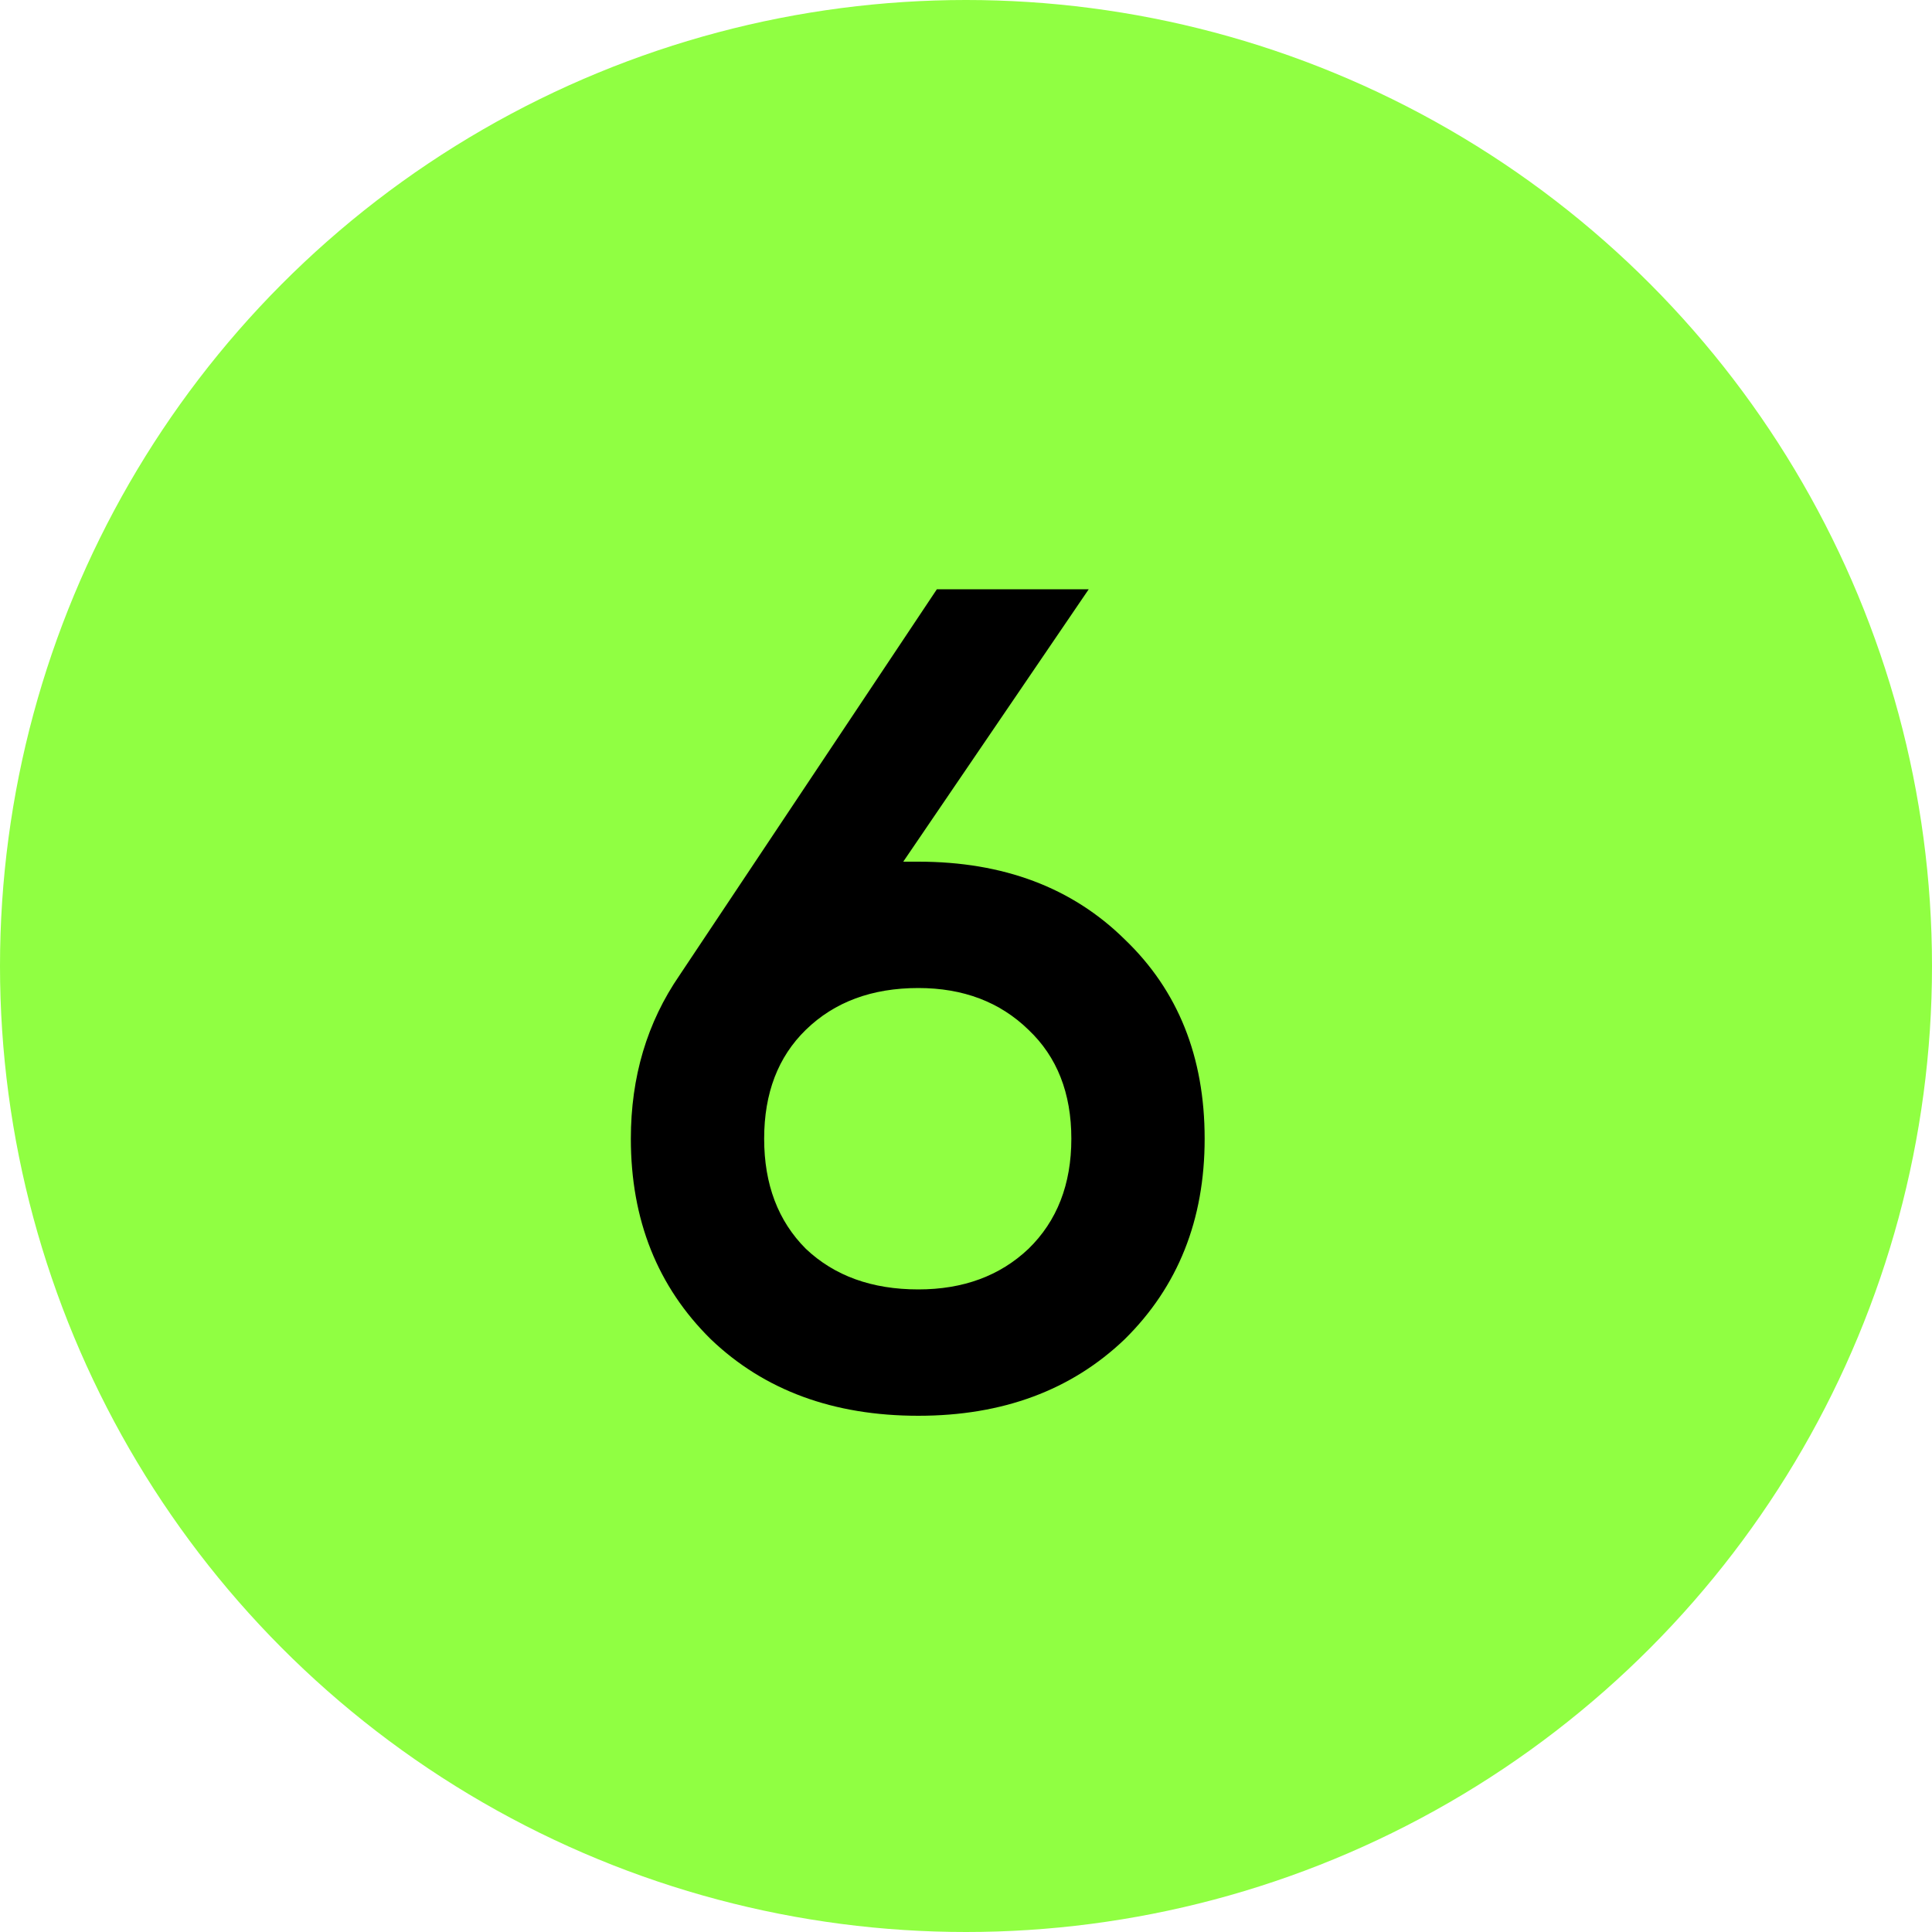
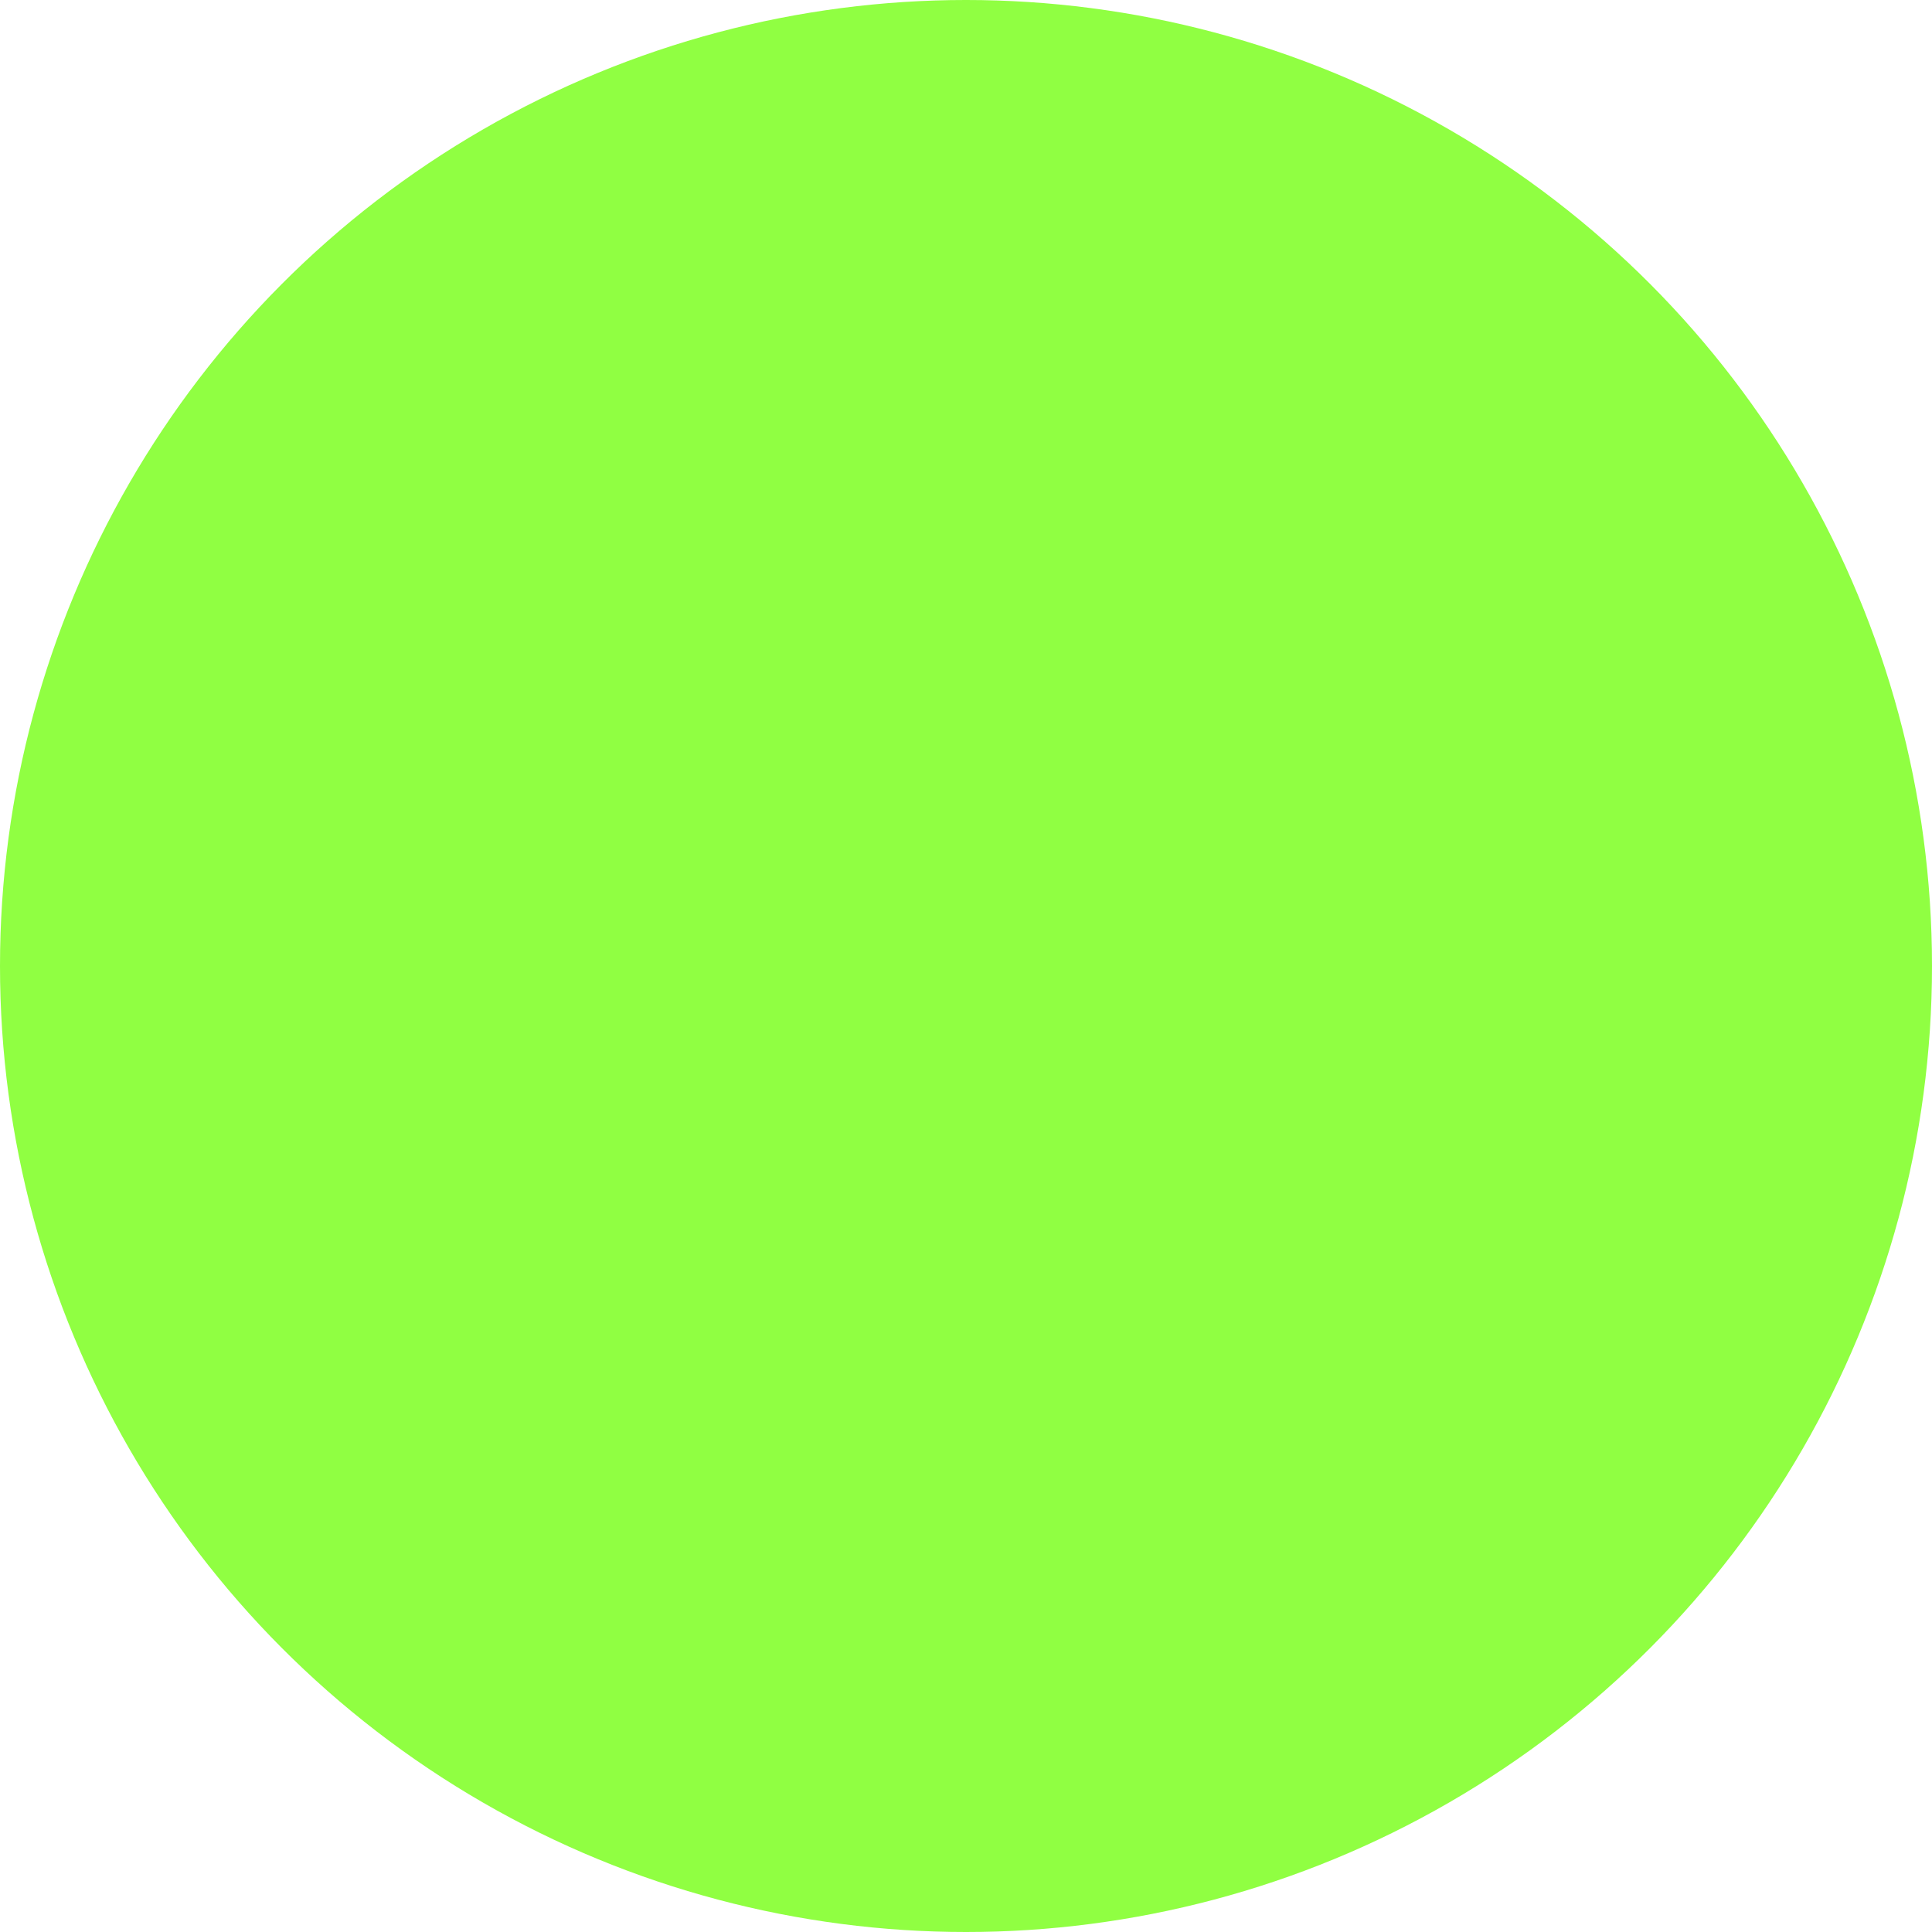
<svg xmlns="http://www.w3.org/2000/svg" width="40" height="40" viewBox="0 0 40 40" fill="none">
  <circle cx="20" cy="20" r="20" fill="#90FF42" />
-   <path d="M18.701 17.84H19.013C20.773 17.84 22.197 18.376 23.285 19.448C24.389 20.504 24.941 21.88 24.941 23.576C24.941 25.256 24.389 26.64 23.285 27.728C22.181 28.784 20.757 29.312 19.013 29.312C17.253 29.312 15.821 28.784 14.717 27.728C13.613 26.64 13.061 25.256 13.061 23.576C13.061 22.296 13.397 21.168 14.069 20.192L19.397 12.2H22.541L18.701 17.84ZM19.013 26.696C19.941 26.696 20.701 26.416 21.293 25.856C21.885 25.28 22.181 24.52 22.181 23.576C22.181 22.632 21.885 21.88 21.293 21.32C20.701 20.744 19.941 20.456 19.013 20.456C18.053 20.456 17.277 20.744 16.685 21.32C16.109 21.88 15.821 22.632 15.821 23.576C15.821 24.52 16.109 25.28 16.685 25.856C17.277 26.416 18.053 26.696 19.013 26.696Z" fill="black" />
</svg>